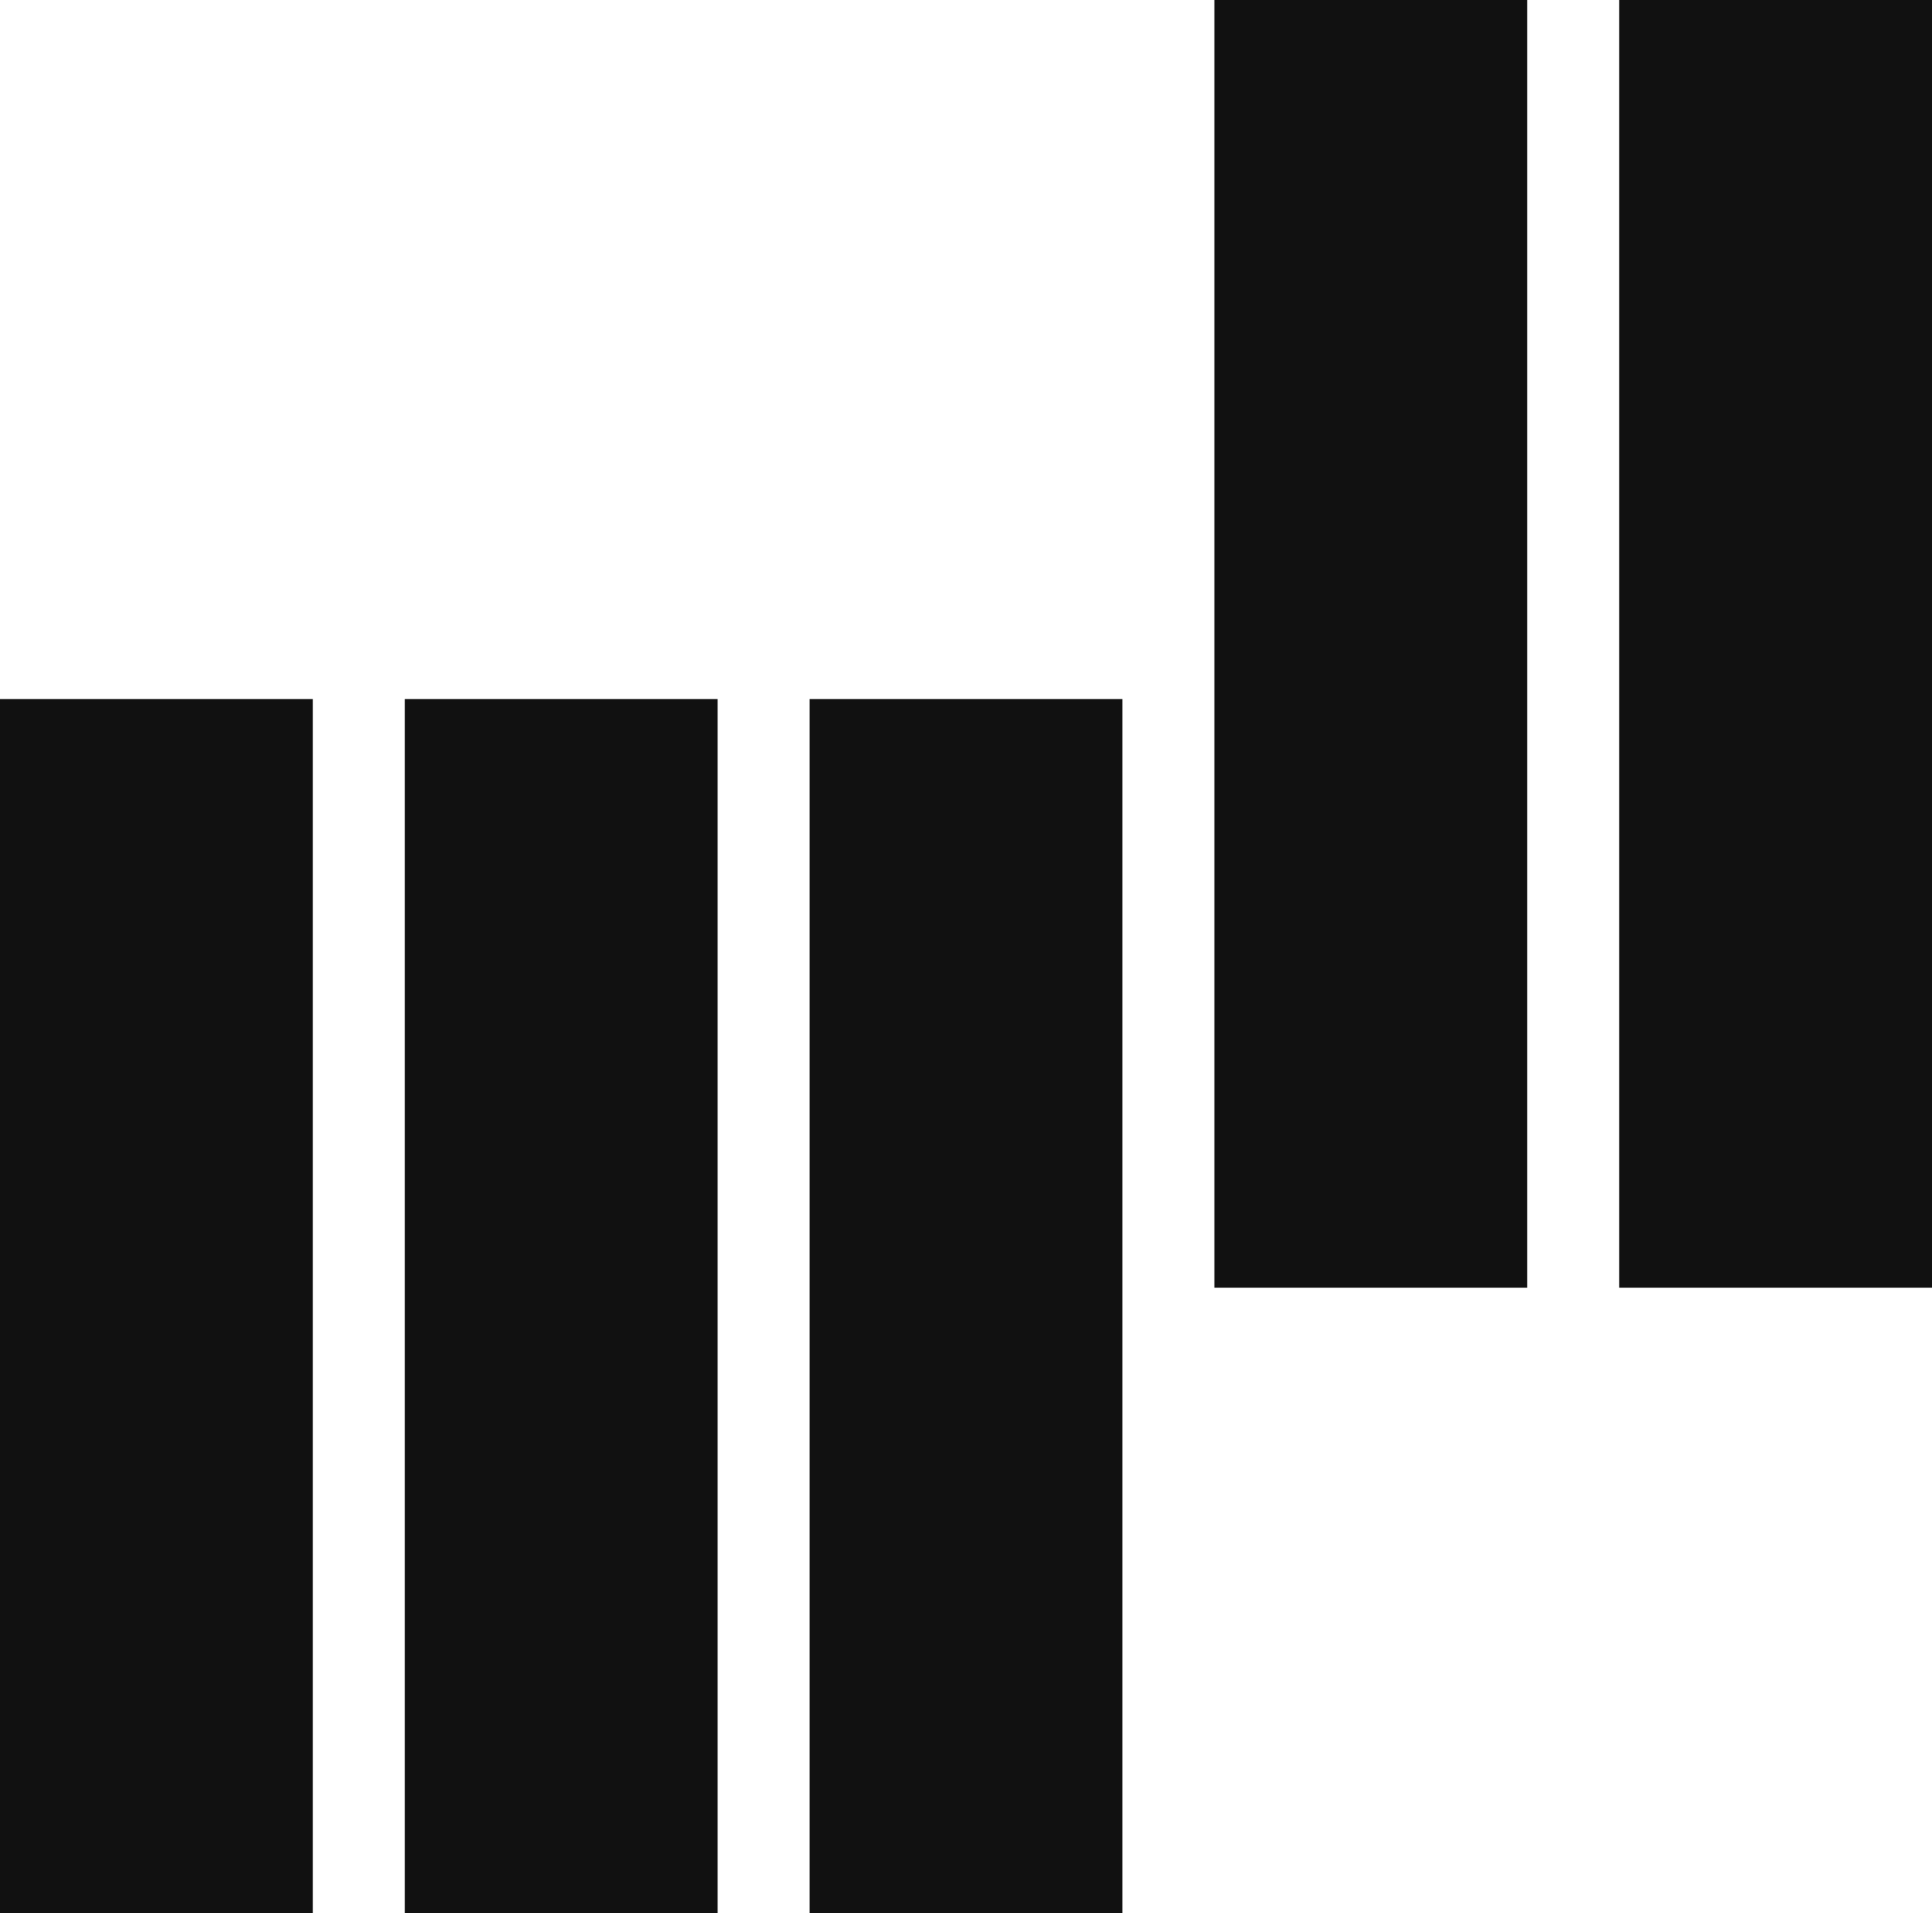
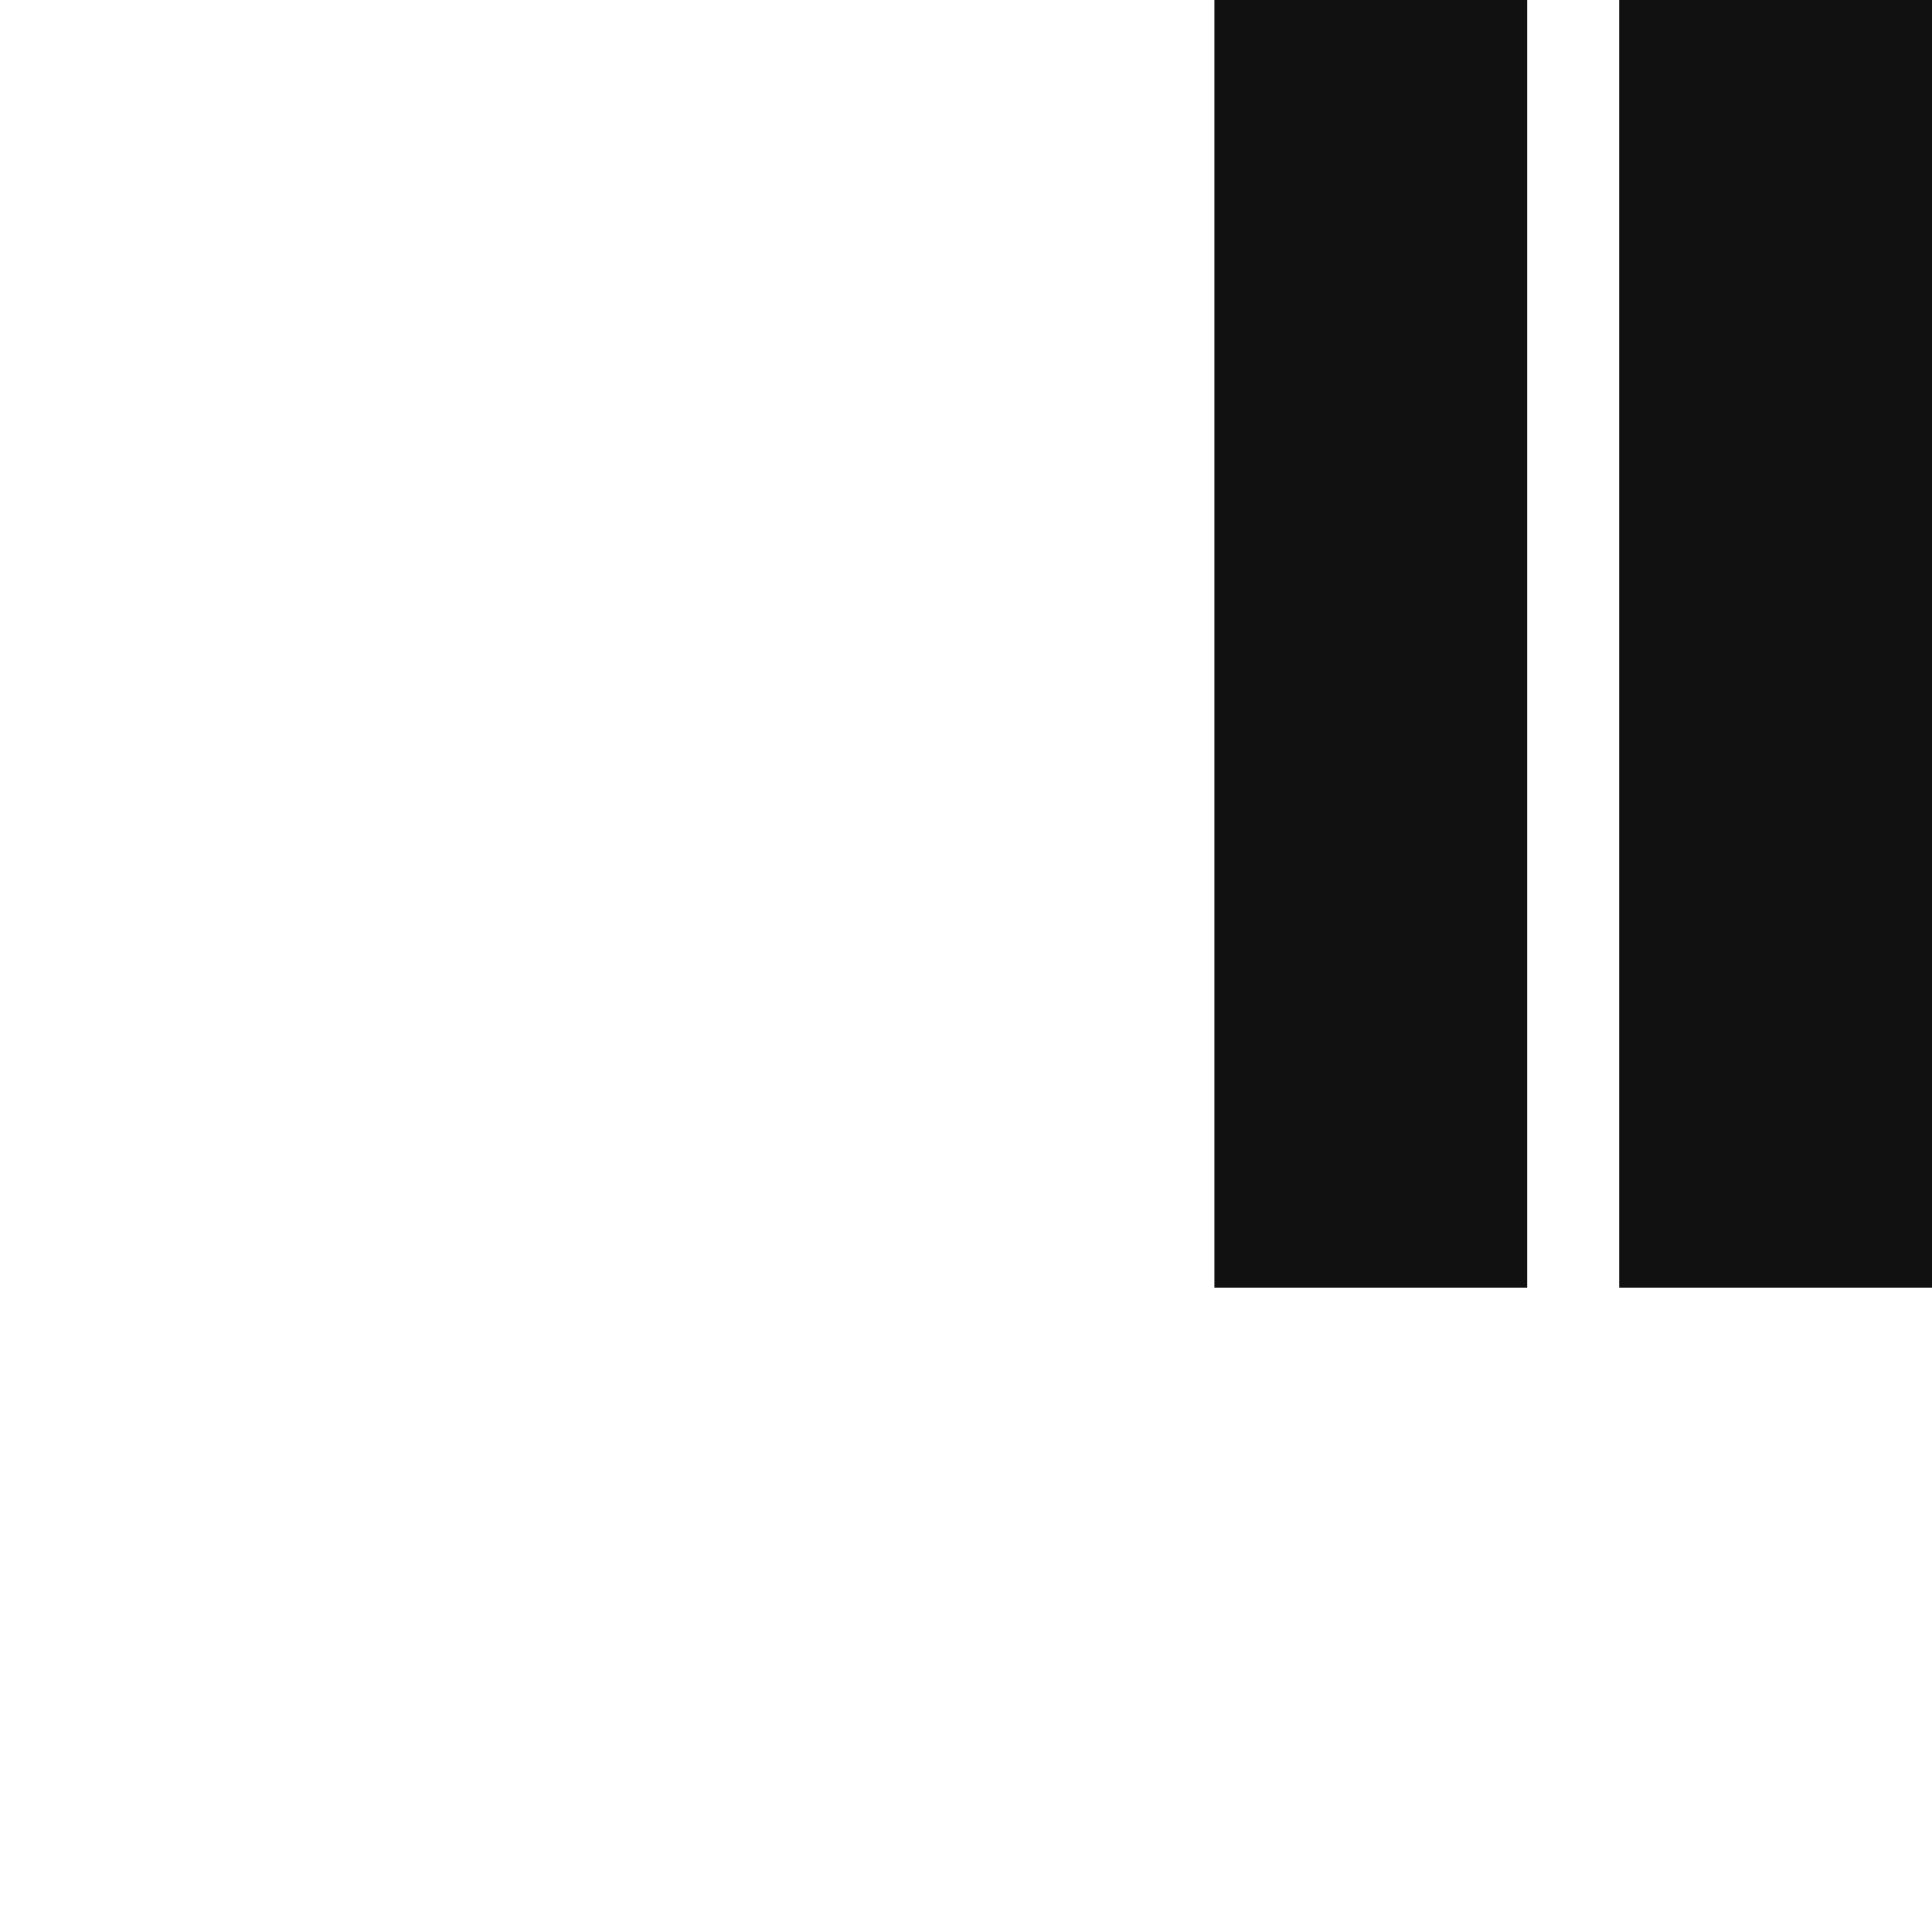
<svg xmlns="http://www.w3.org/2000/svg" width="105" height="104" viewBox="0 0 105 104" fill="none">
-   <path d="M0 38H17V104H0V38Z" fill="#111111" />
-   <path d="M22 38H39V104H22V38Z" fill="#111111" />
-   <path d="M44 38H61V104H44V38Z" fill="#111111" />
+   <path d="M0 38H17V104V38Z" fill="#111111" />
  <path d="M66 0H83V70H66V0Z" fill="#111111" />
  <path d="M88 0H105V70H88V0Z" fill="#111111" />
</svg>